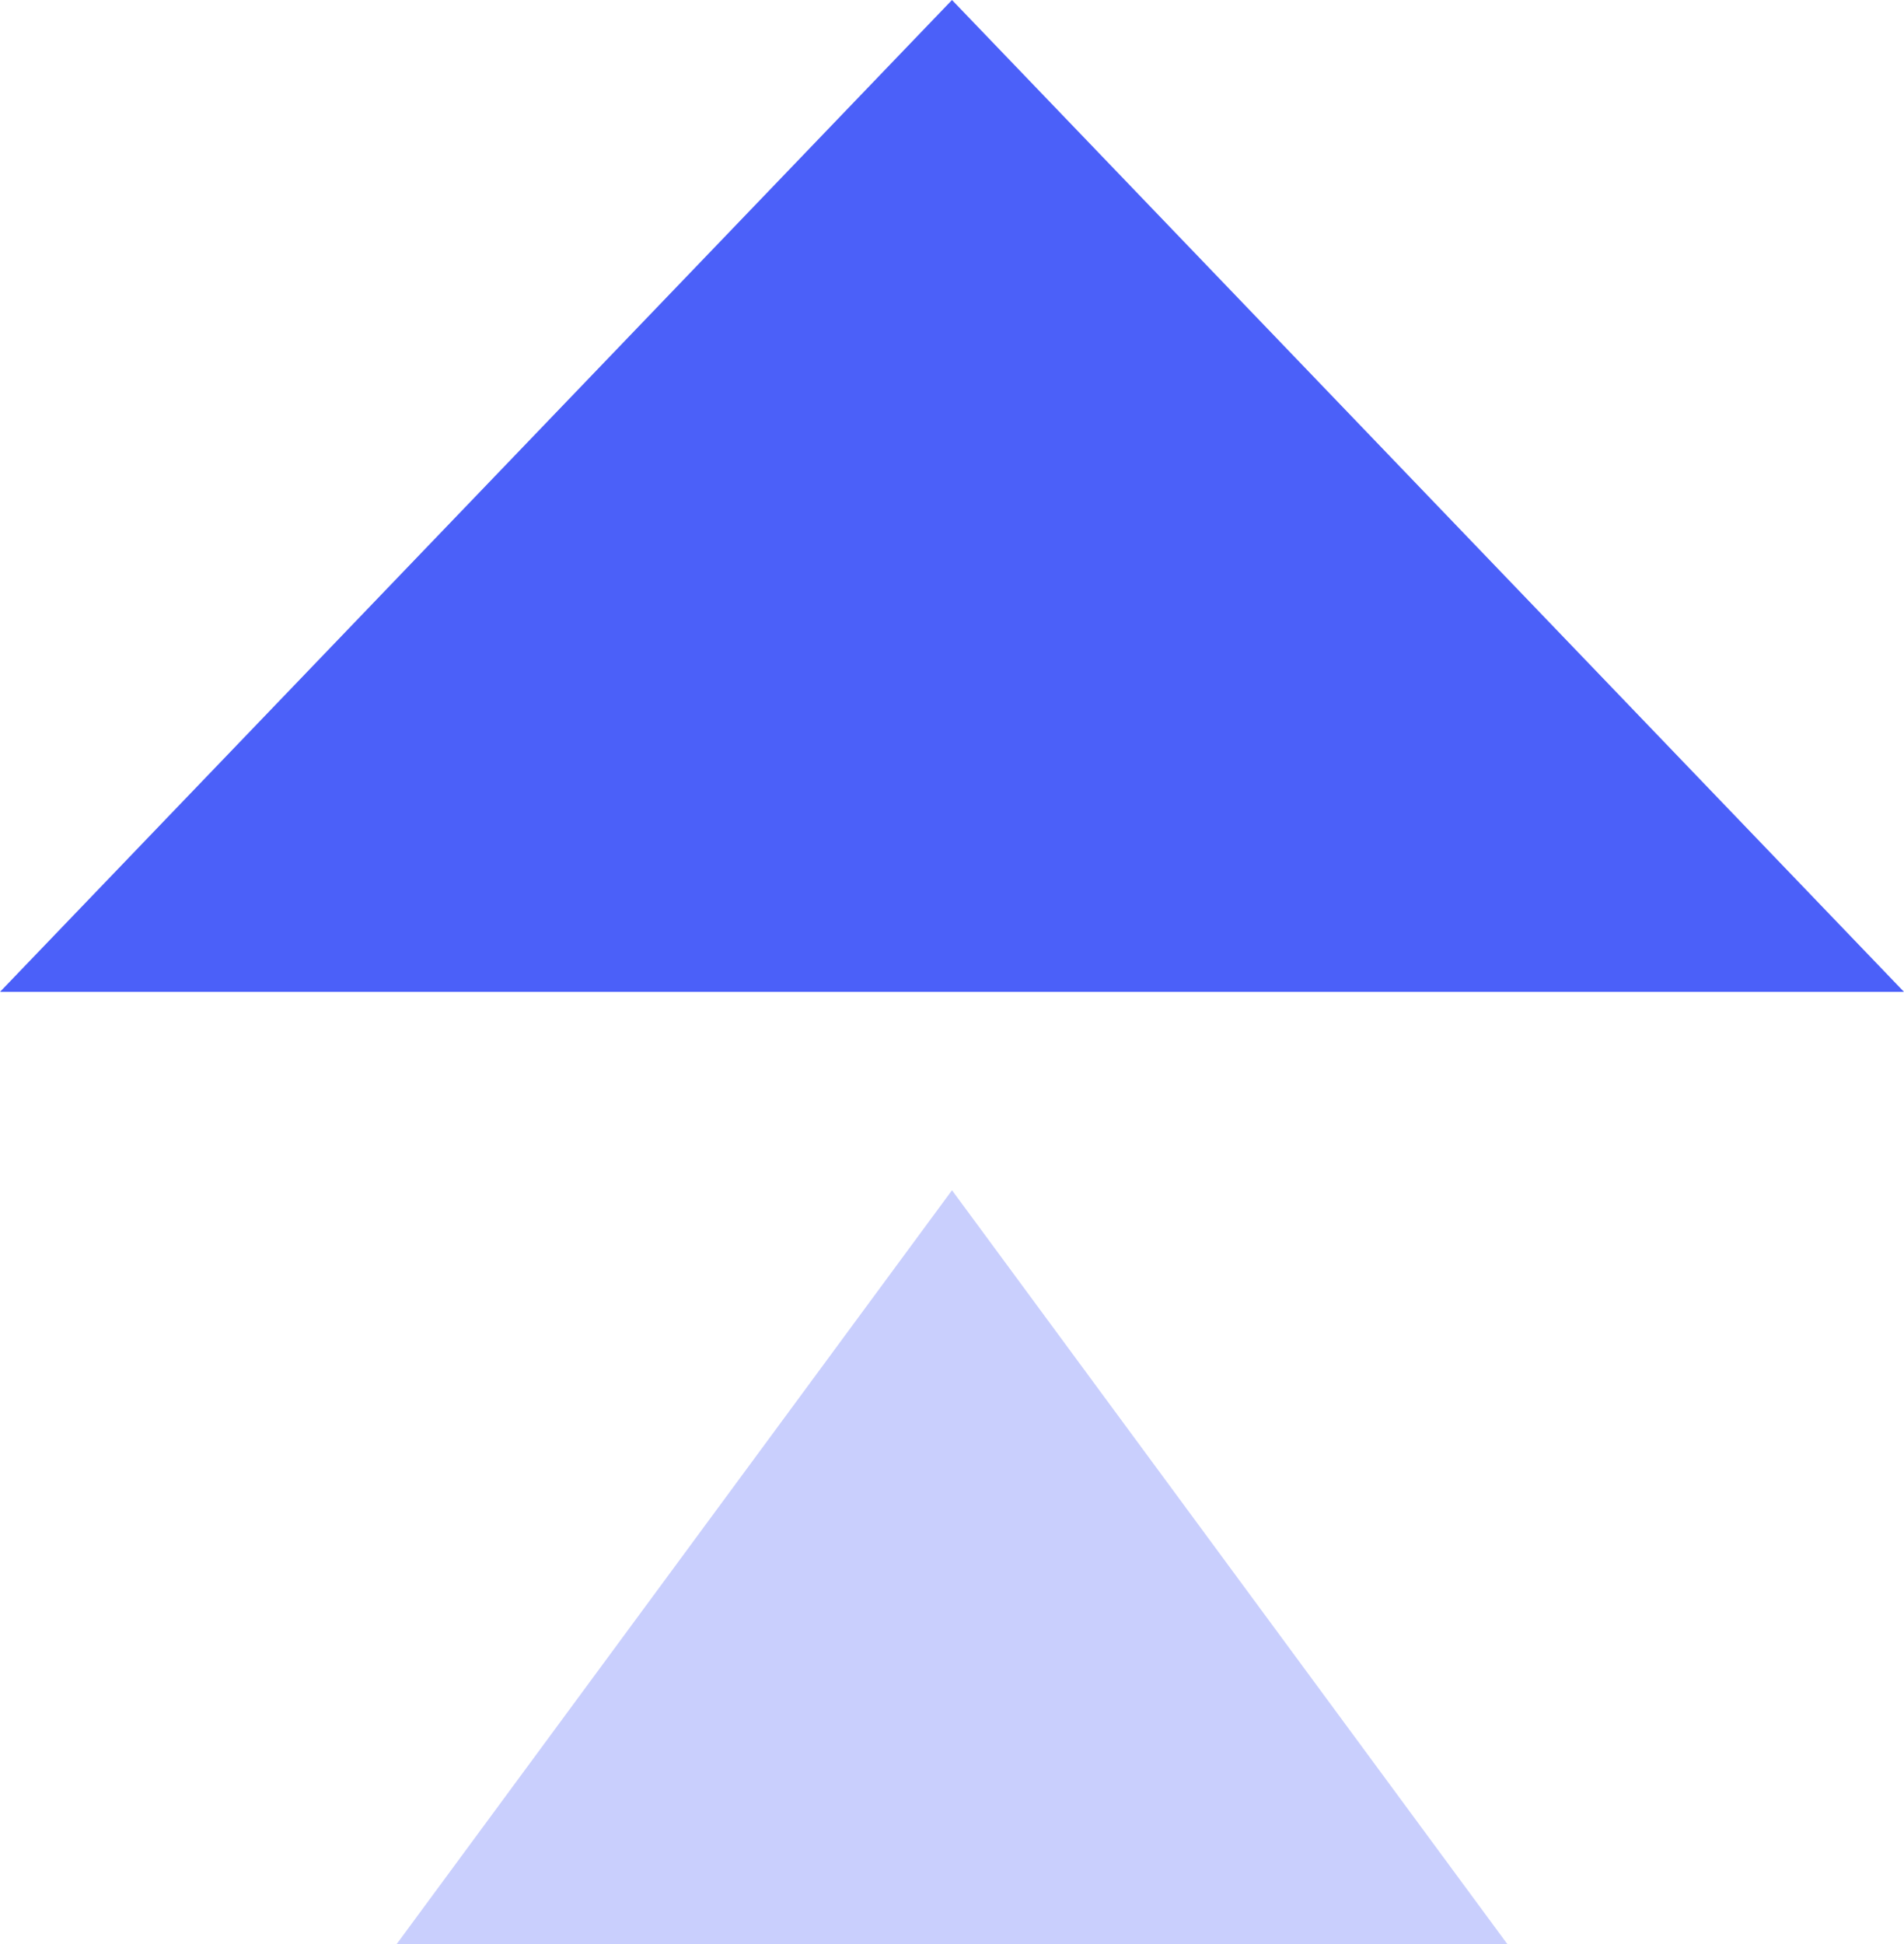
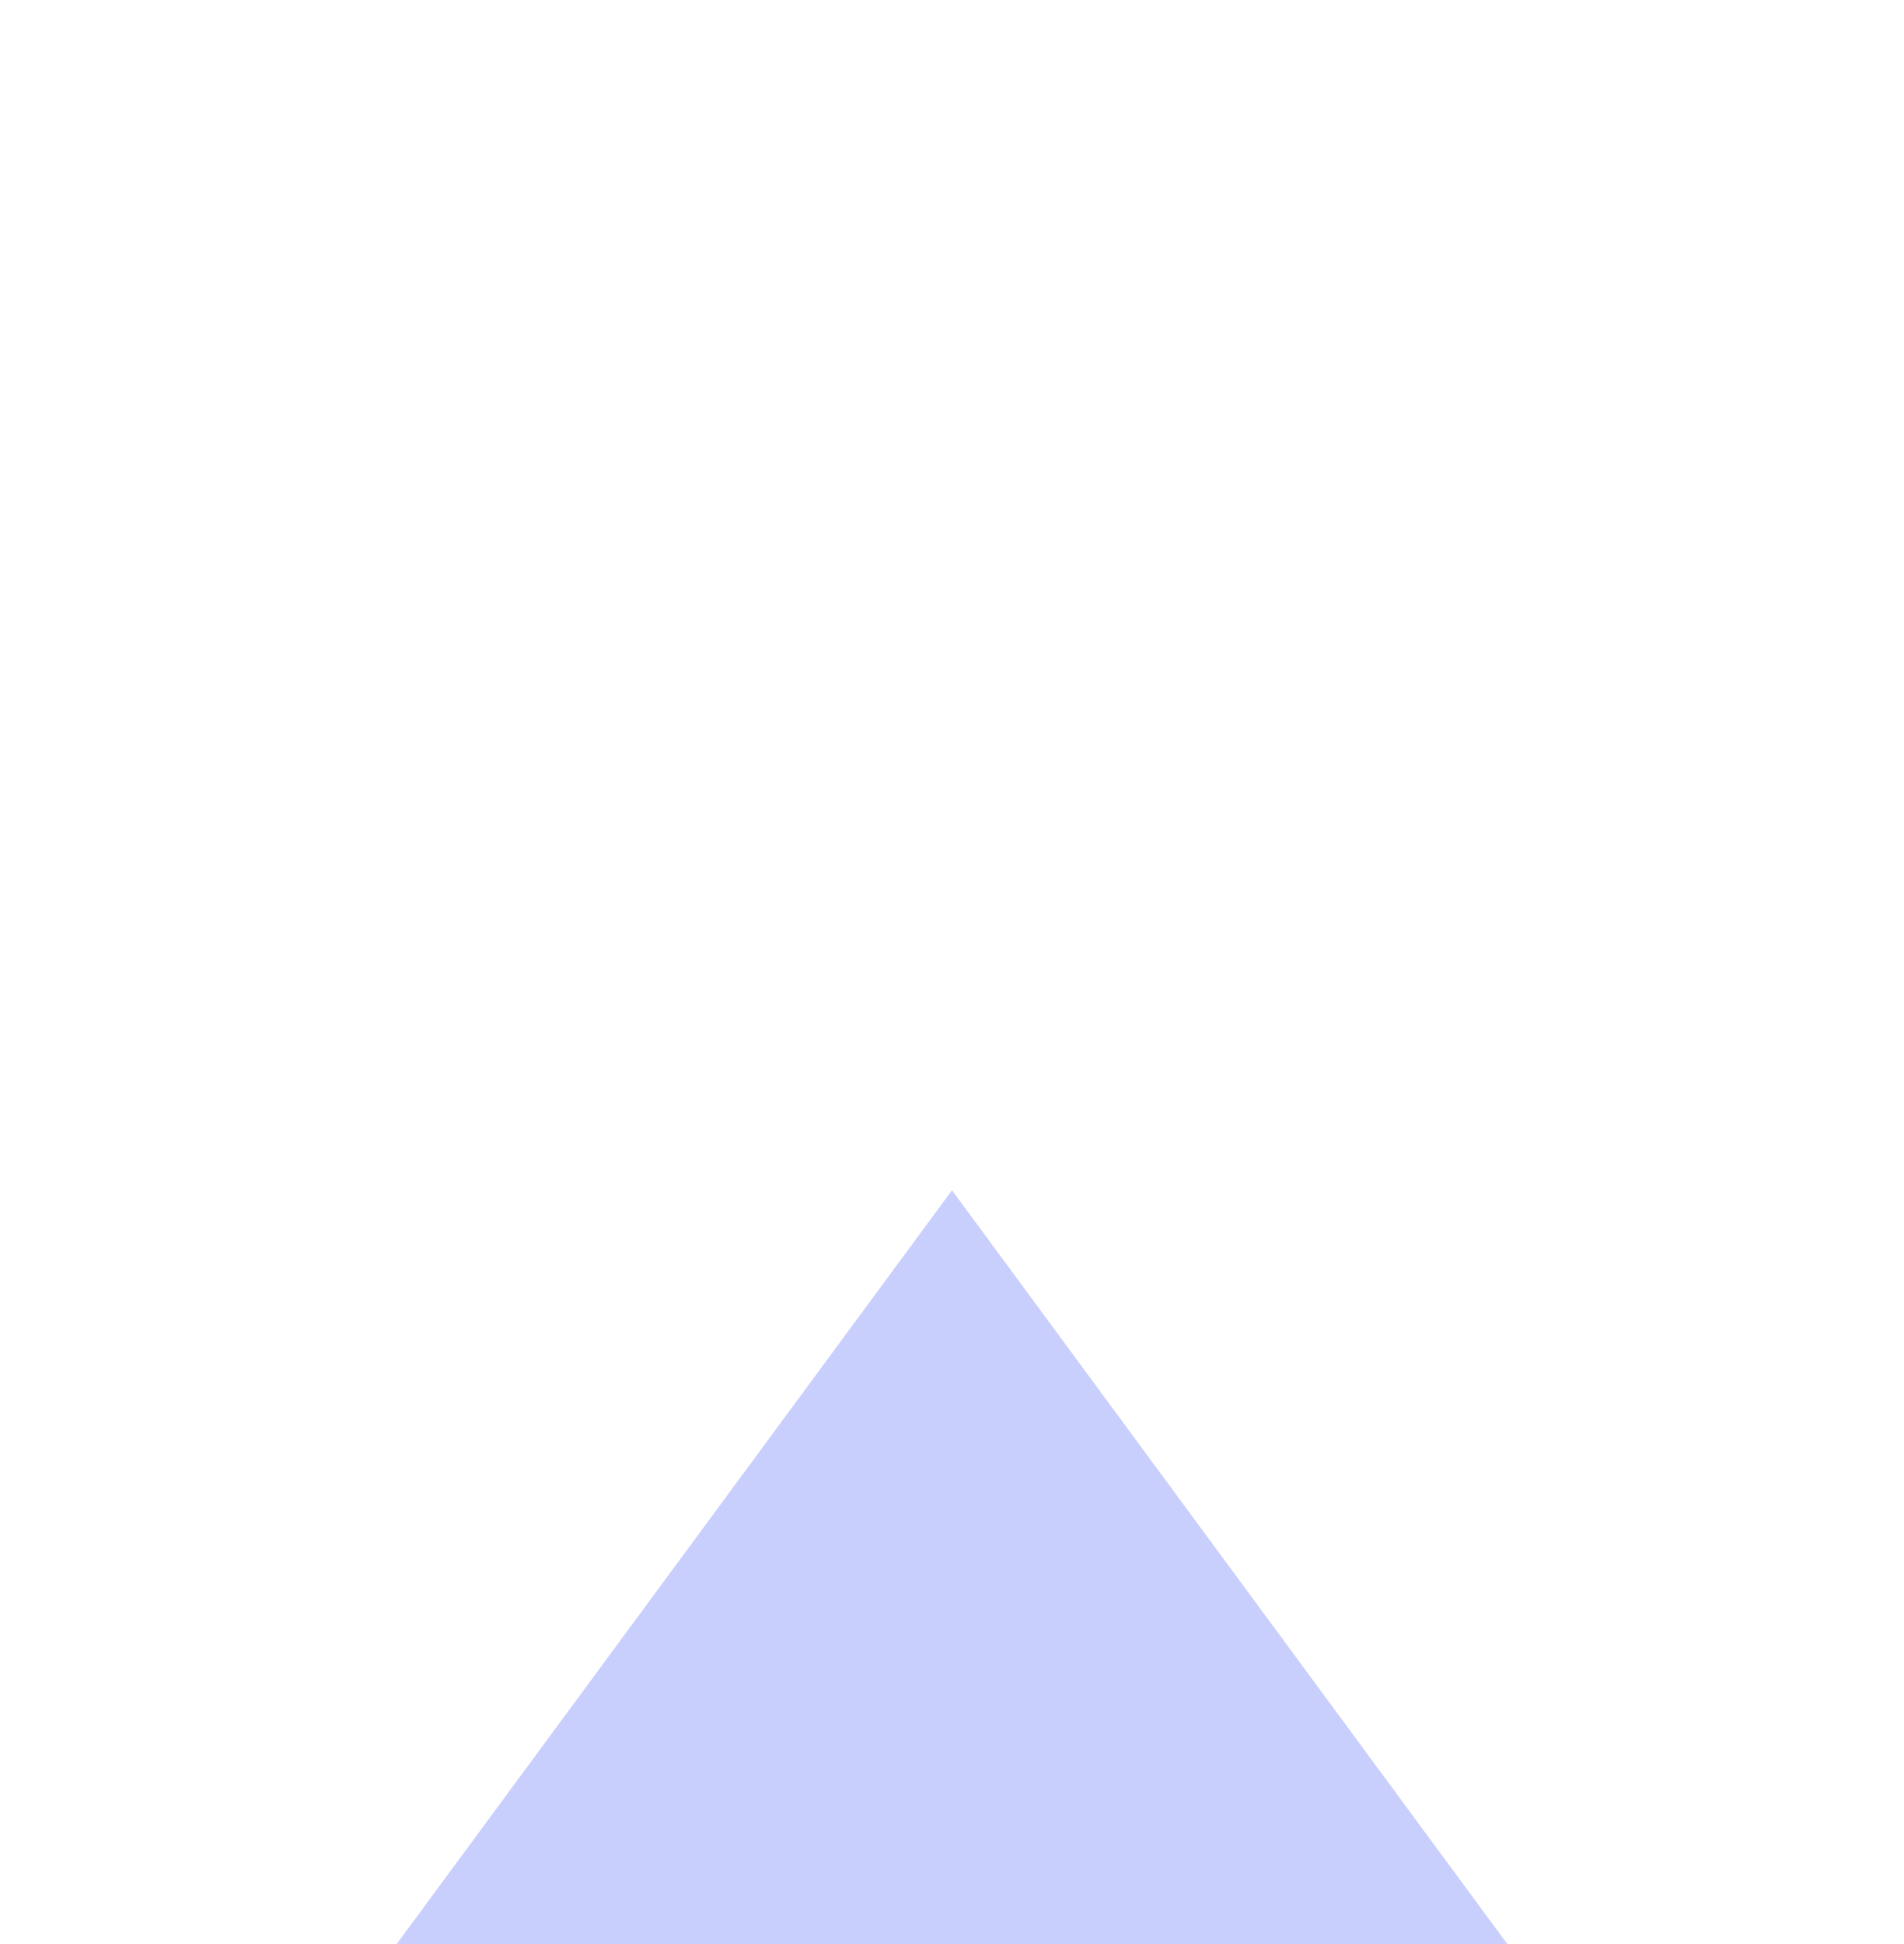
<svg xmlns="http://www.w3.org/2000/svg" width="48" height="49" viewBox="0 0 48 49">
  <g id="Group_655" data-name="Group 655" transform="translate(-1052 -1399)">
    <path id="Polygon_4" data-name="Polygon 4" d="M14,0,28,19H0Z" transform="translate(1062 1429)" fill="#4b60f9" opacity="0.3" />
-     <path id="Polygon_3" data-name="Polygon 3" d="M24,0,48,25H0Z" transform="translate(1052 1399)" fill="#4b60f9" />
  </g>
</svg>